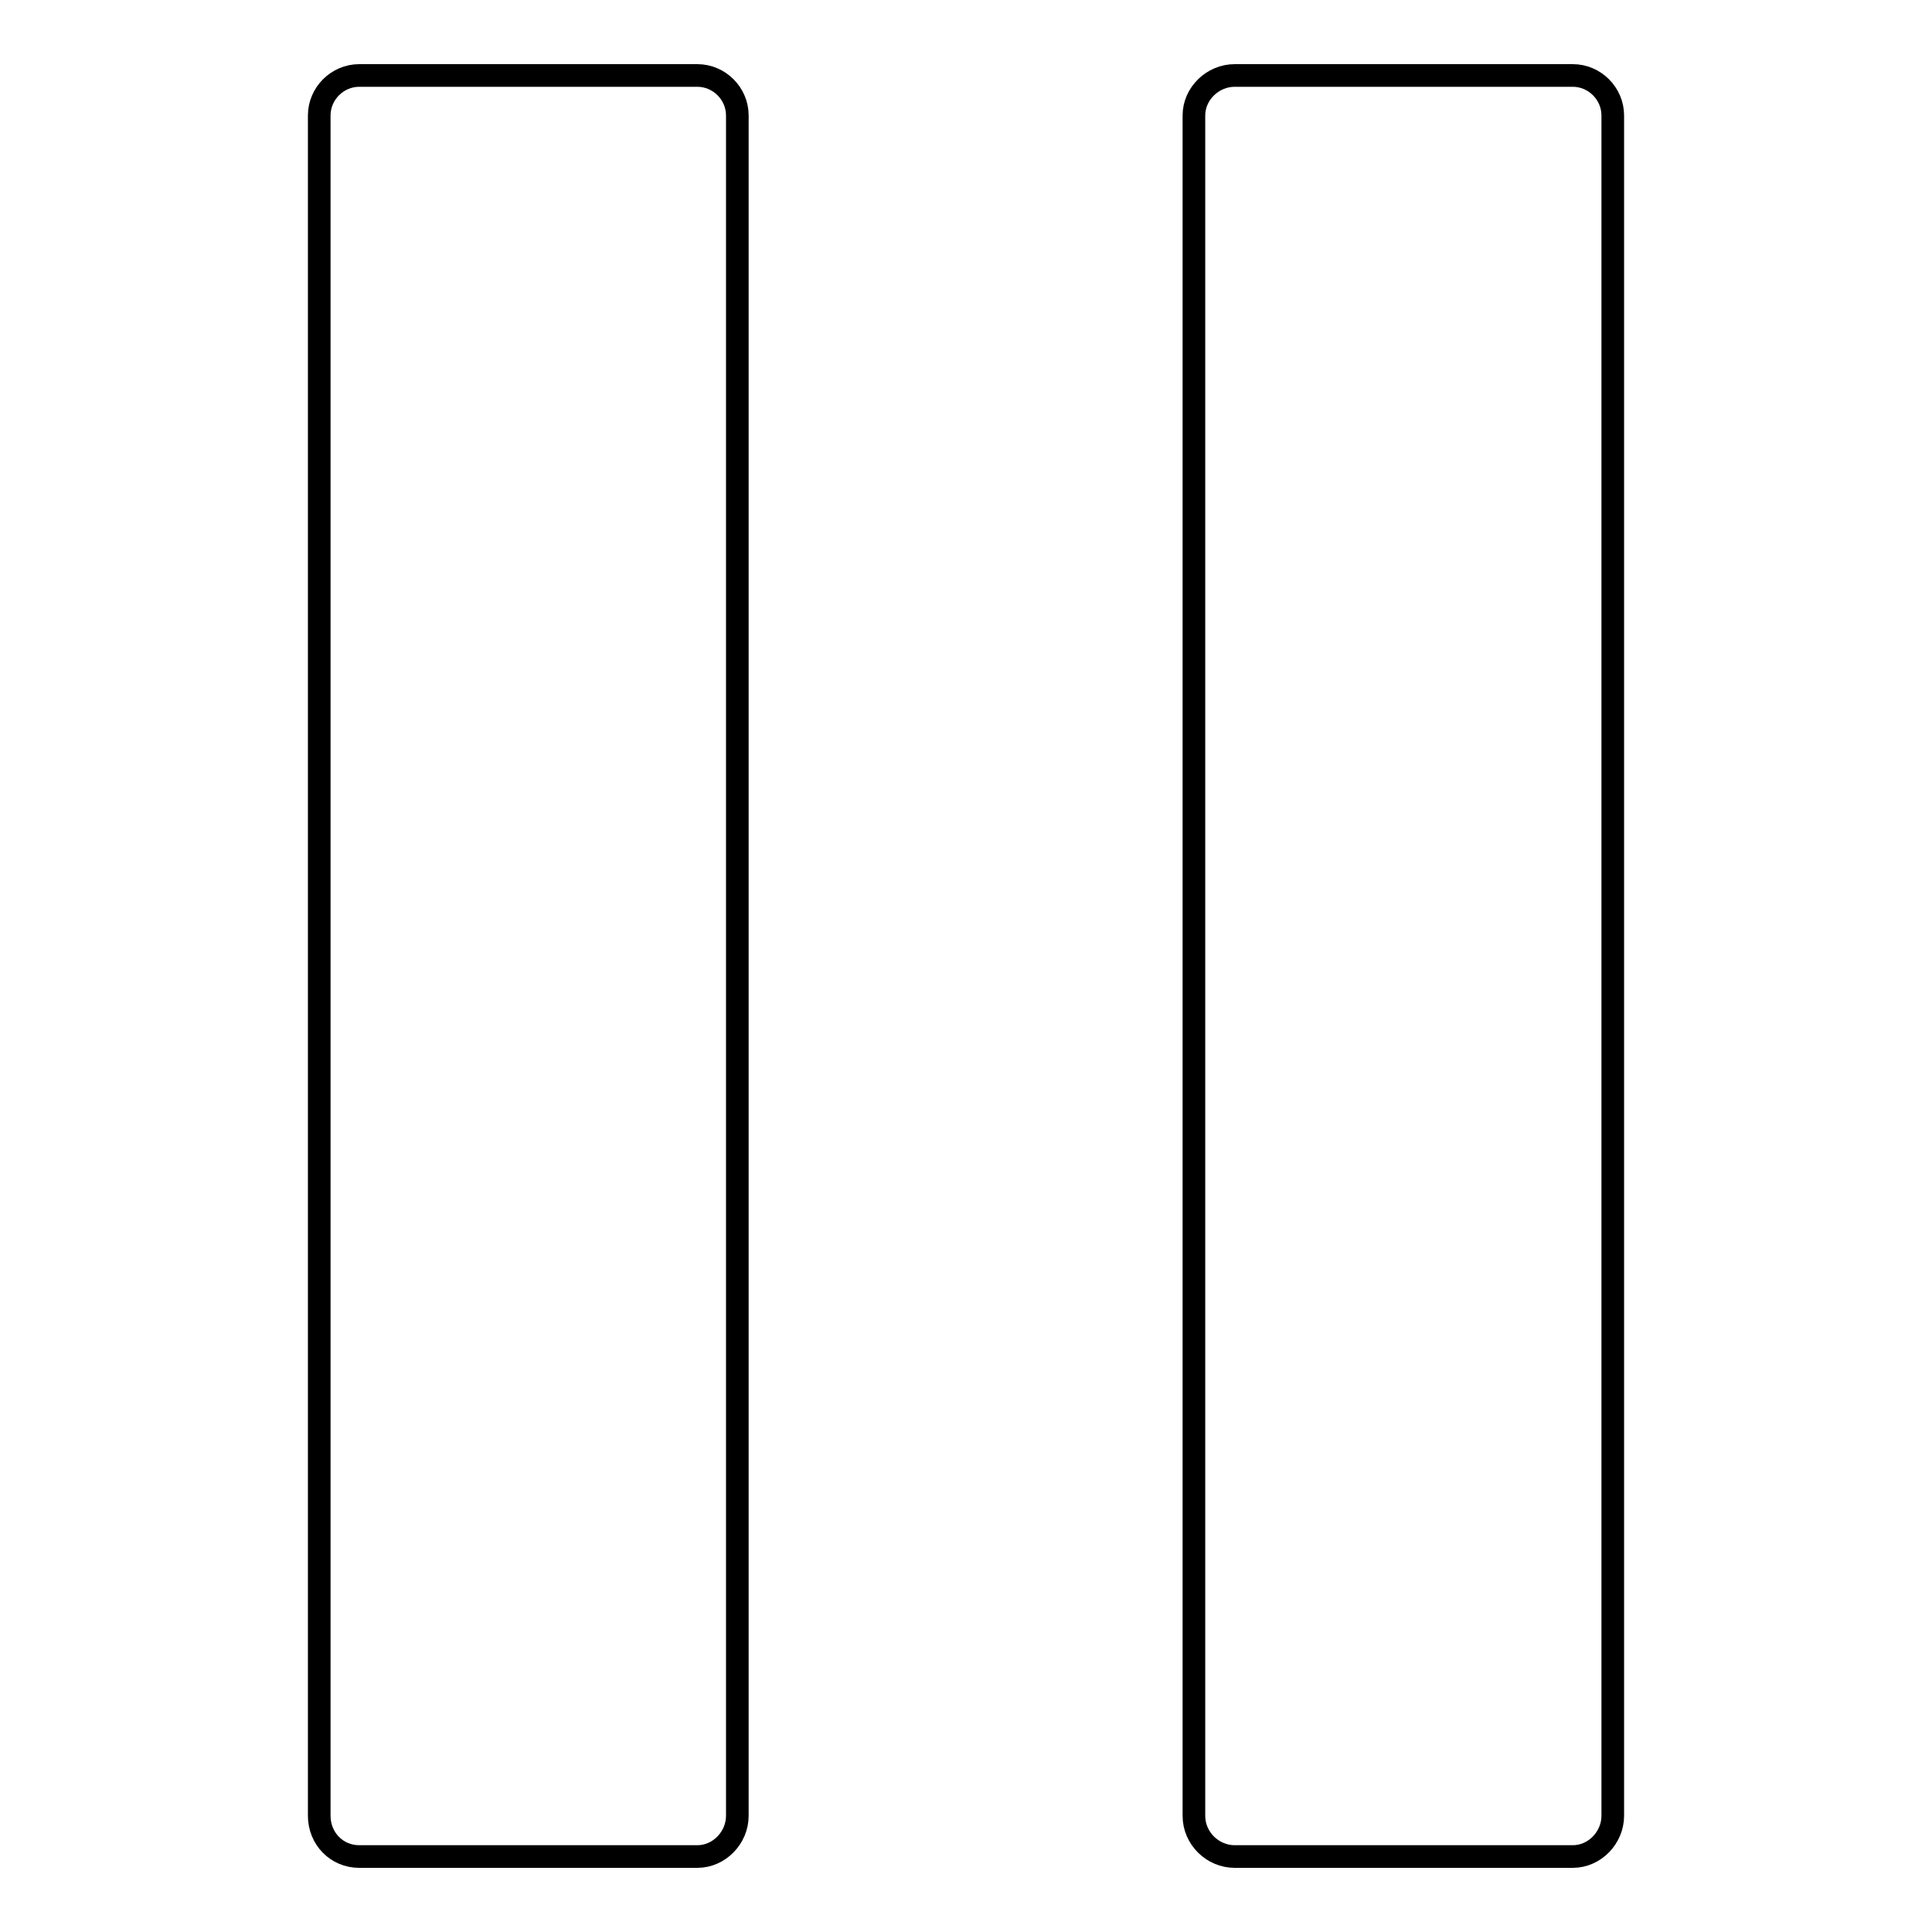
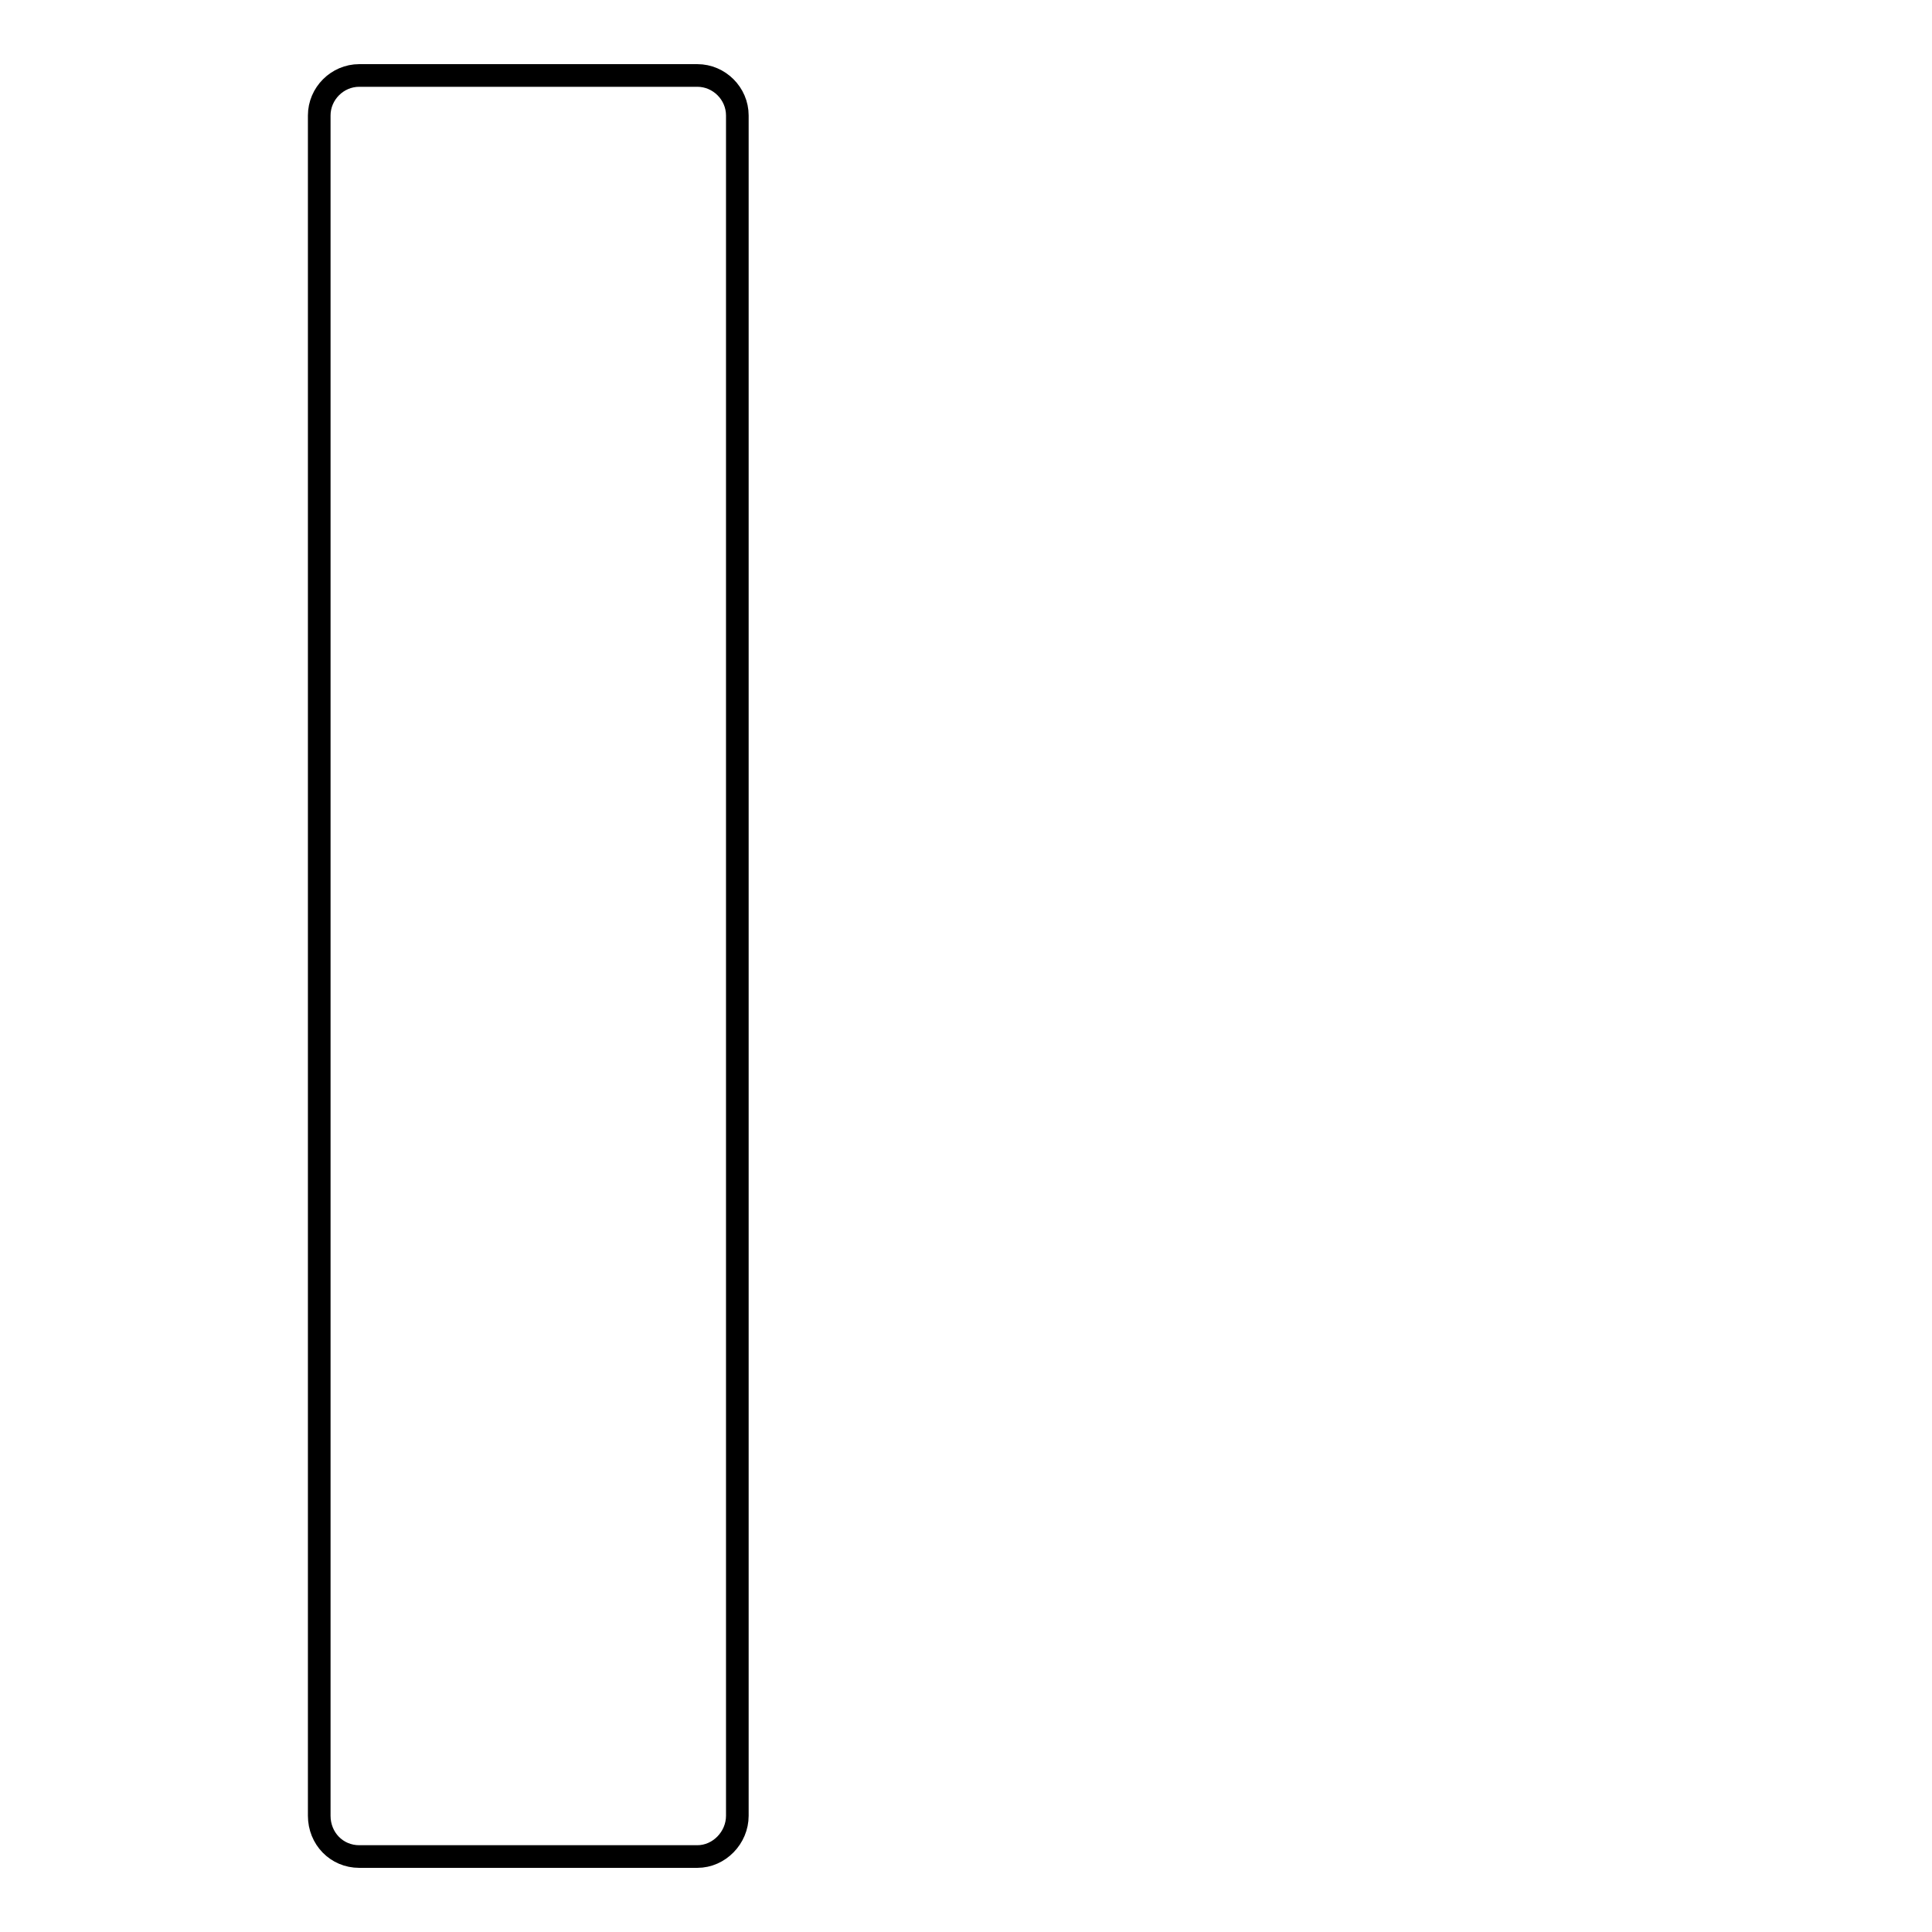
<svg xmlns="http://www.w3.org/2000/svg" version="1.1" x="0px" y="0px" viewBox="0 0 256 256" enable-background="new 0 0 256 256" xml:space="preserve">
  <g>
    <g>
      <g>
        <g id="c97_pause">
-           <path stroke-width="3" fill-opacity="0" stroke="#000000" d="M163.6,10h44.8c2.9,0,5.3,2.4,5.3,5.3v225.3c0,2.9-2.4,5.4-5.3,5.4h-44.8c-2.9,0-5.4-2.4-5.4-5.4V15.3C158.2,12.4,160.7,10,163.6,10z" />
          <path stroke-width="3" fill-opacity="0" stroke="#000000" d="M47.6,10h44.8c2.9,0,5.3,2.4,5.3,5.3v225.3c0,2.9-2.4,5.4-5.3,5.4H47.6c-3,0-5.3-2.4-5.3-5.4V15.3C42.3,12.4,44.7,10,47.6,10z" />
        </g>
        <g id="Capa_1_73_" />
      </g>
      <g />
      <g />
      <g />
      <g />
      <g />
      <g />
      <g />
      <g />
      <g />
      <g />
      <g />
      <g />
      <g />
      <g />
      <g />
    </g>
  </g>
</svg>